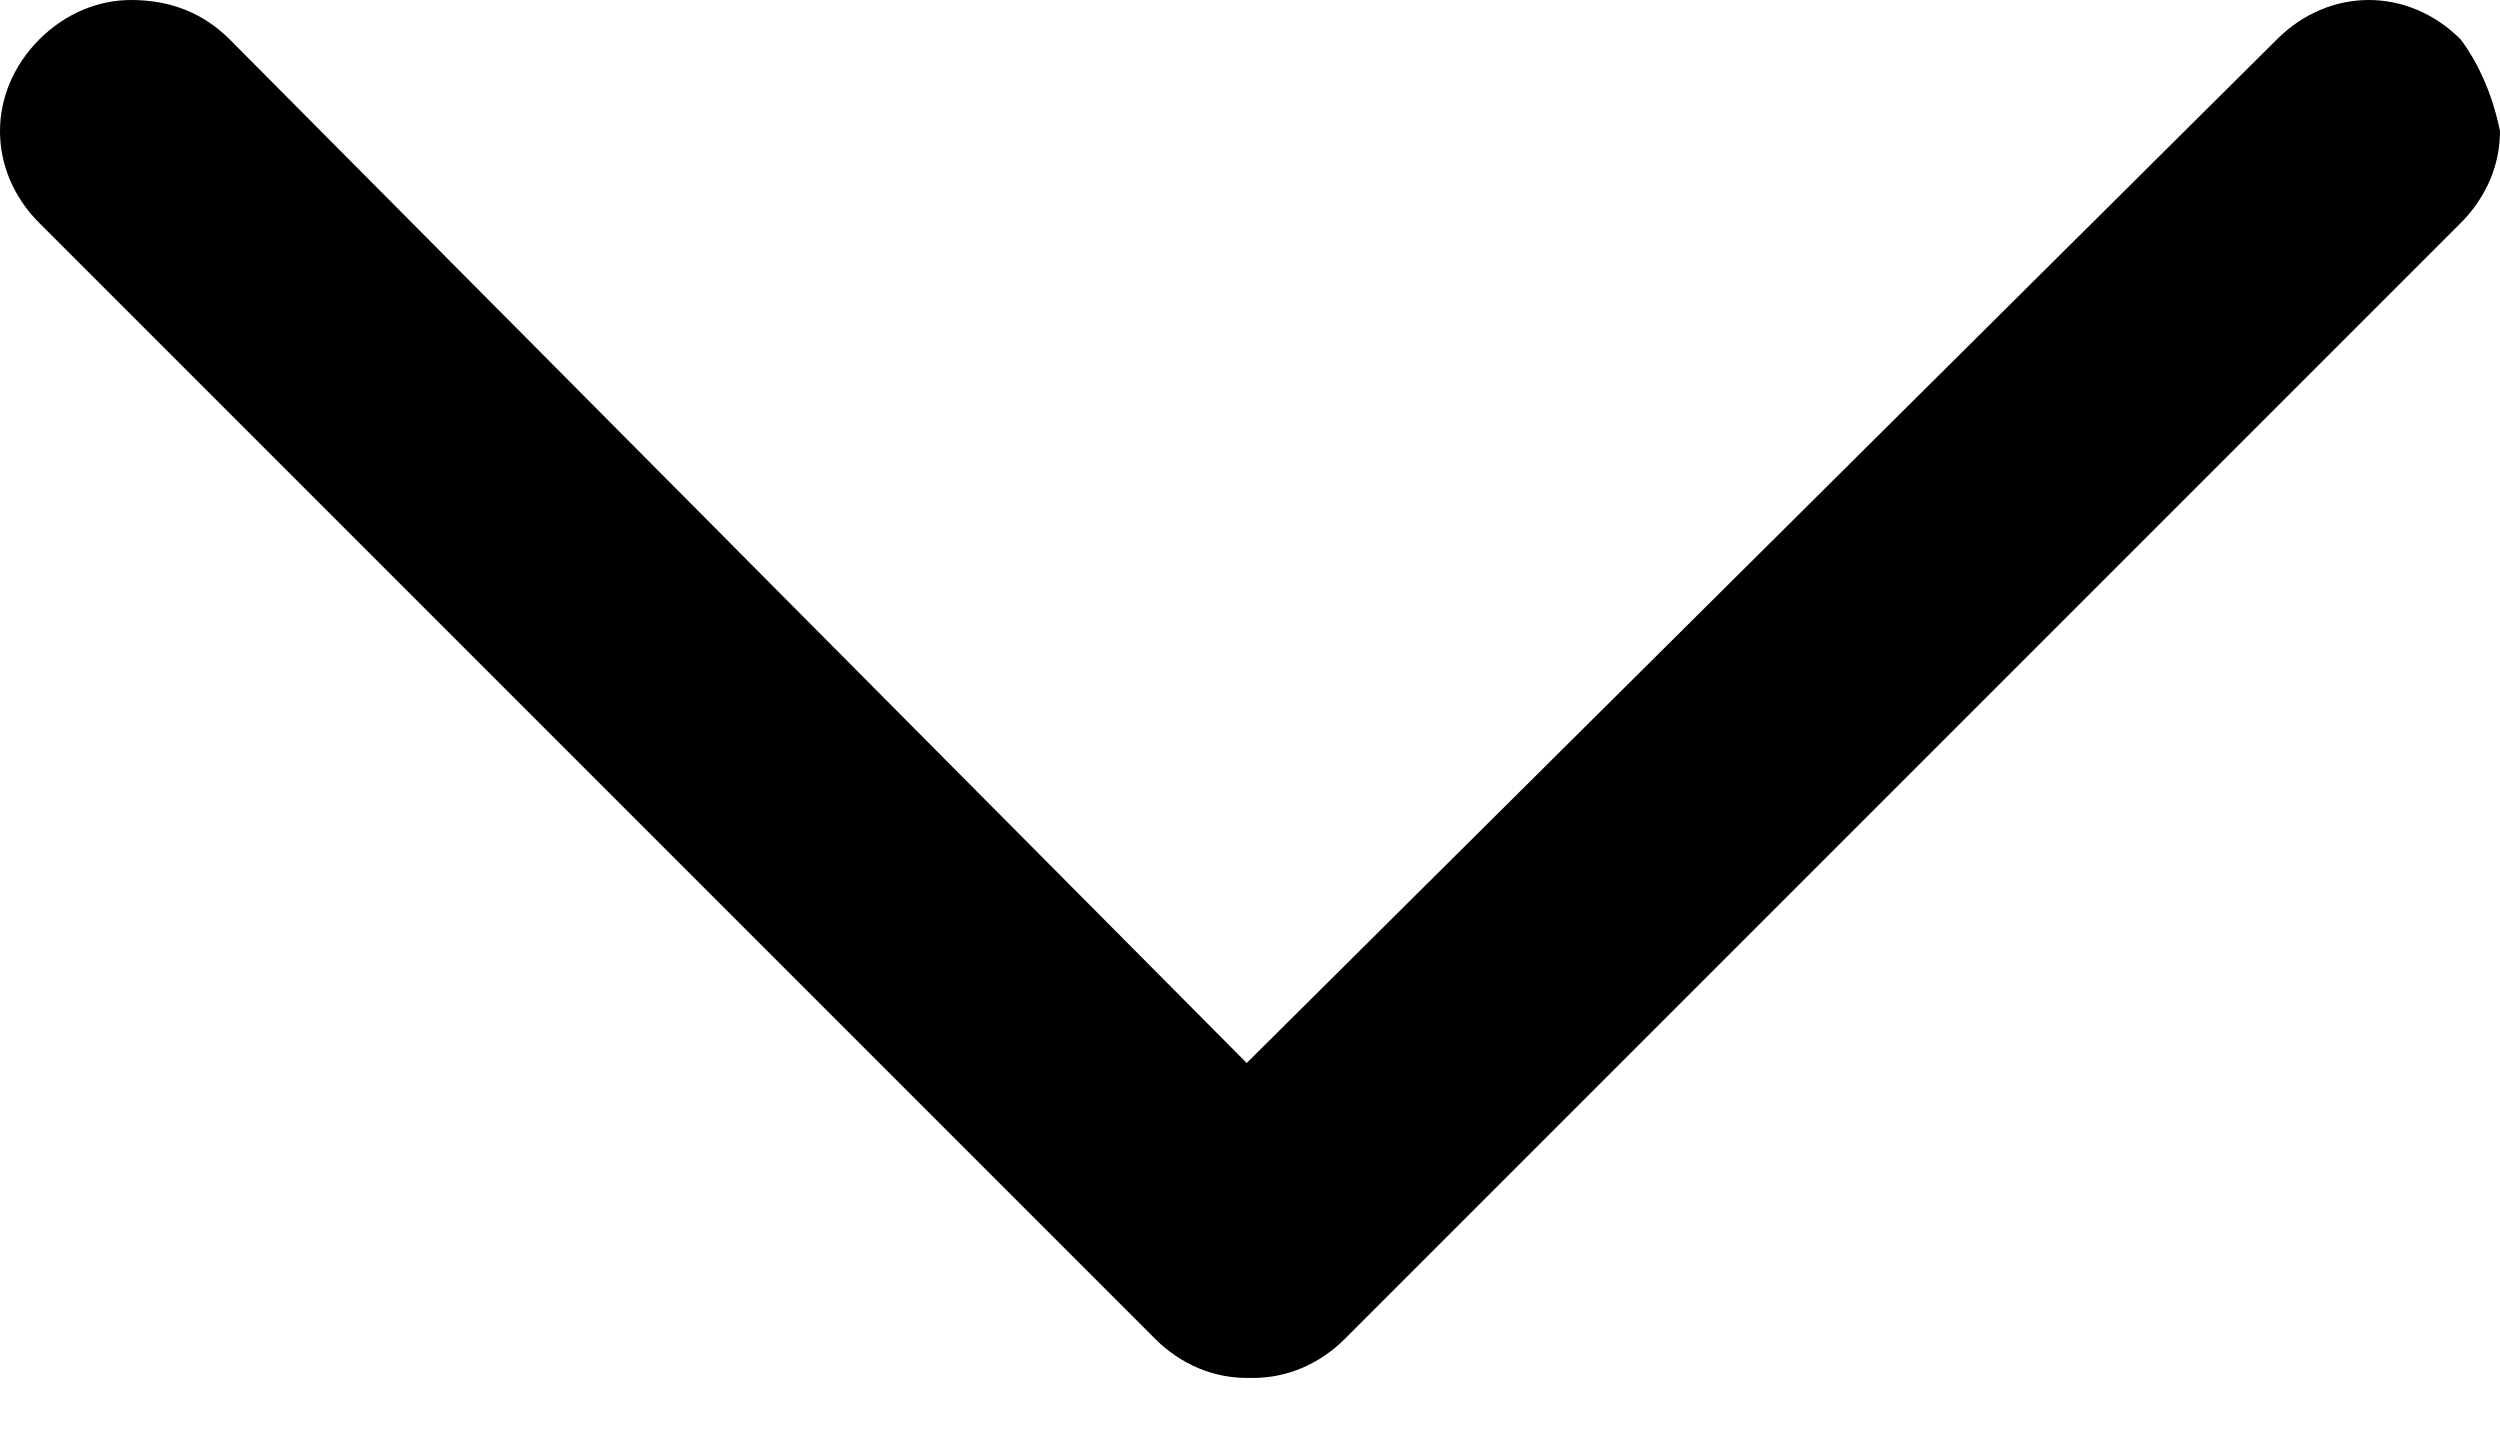
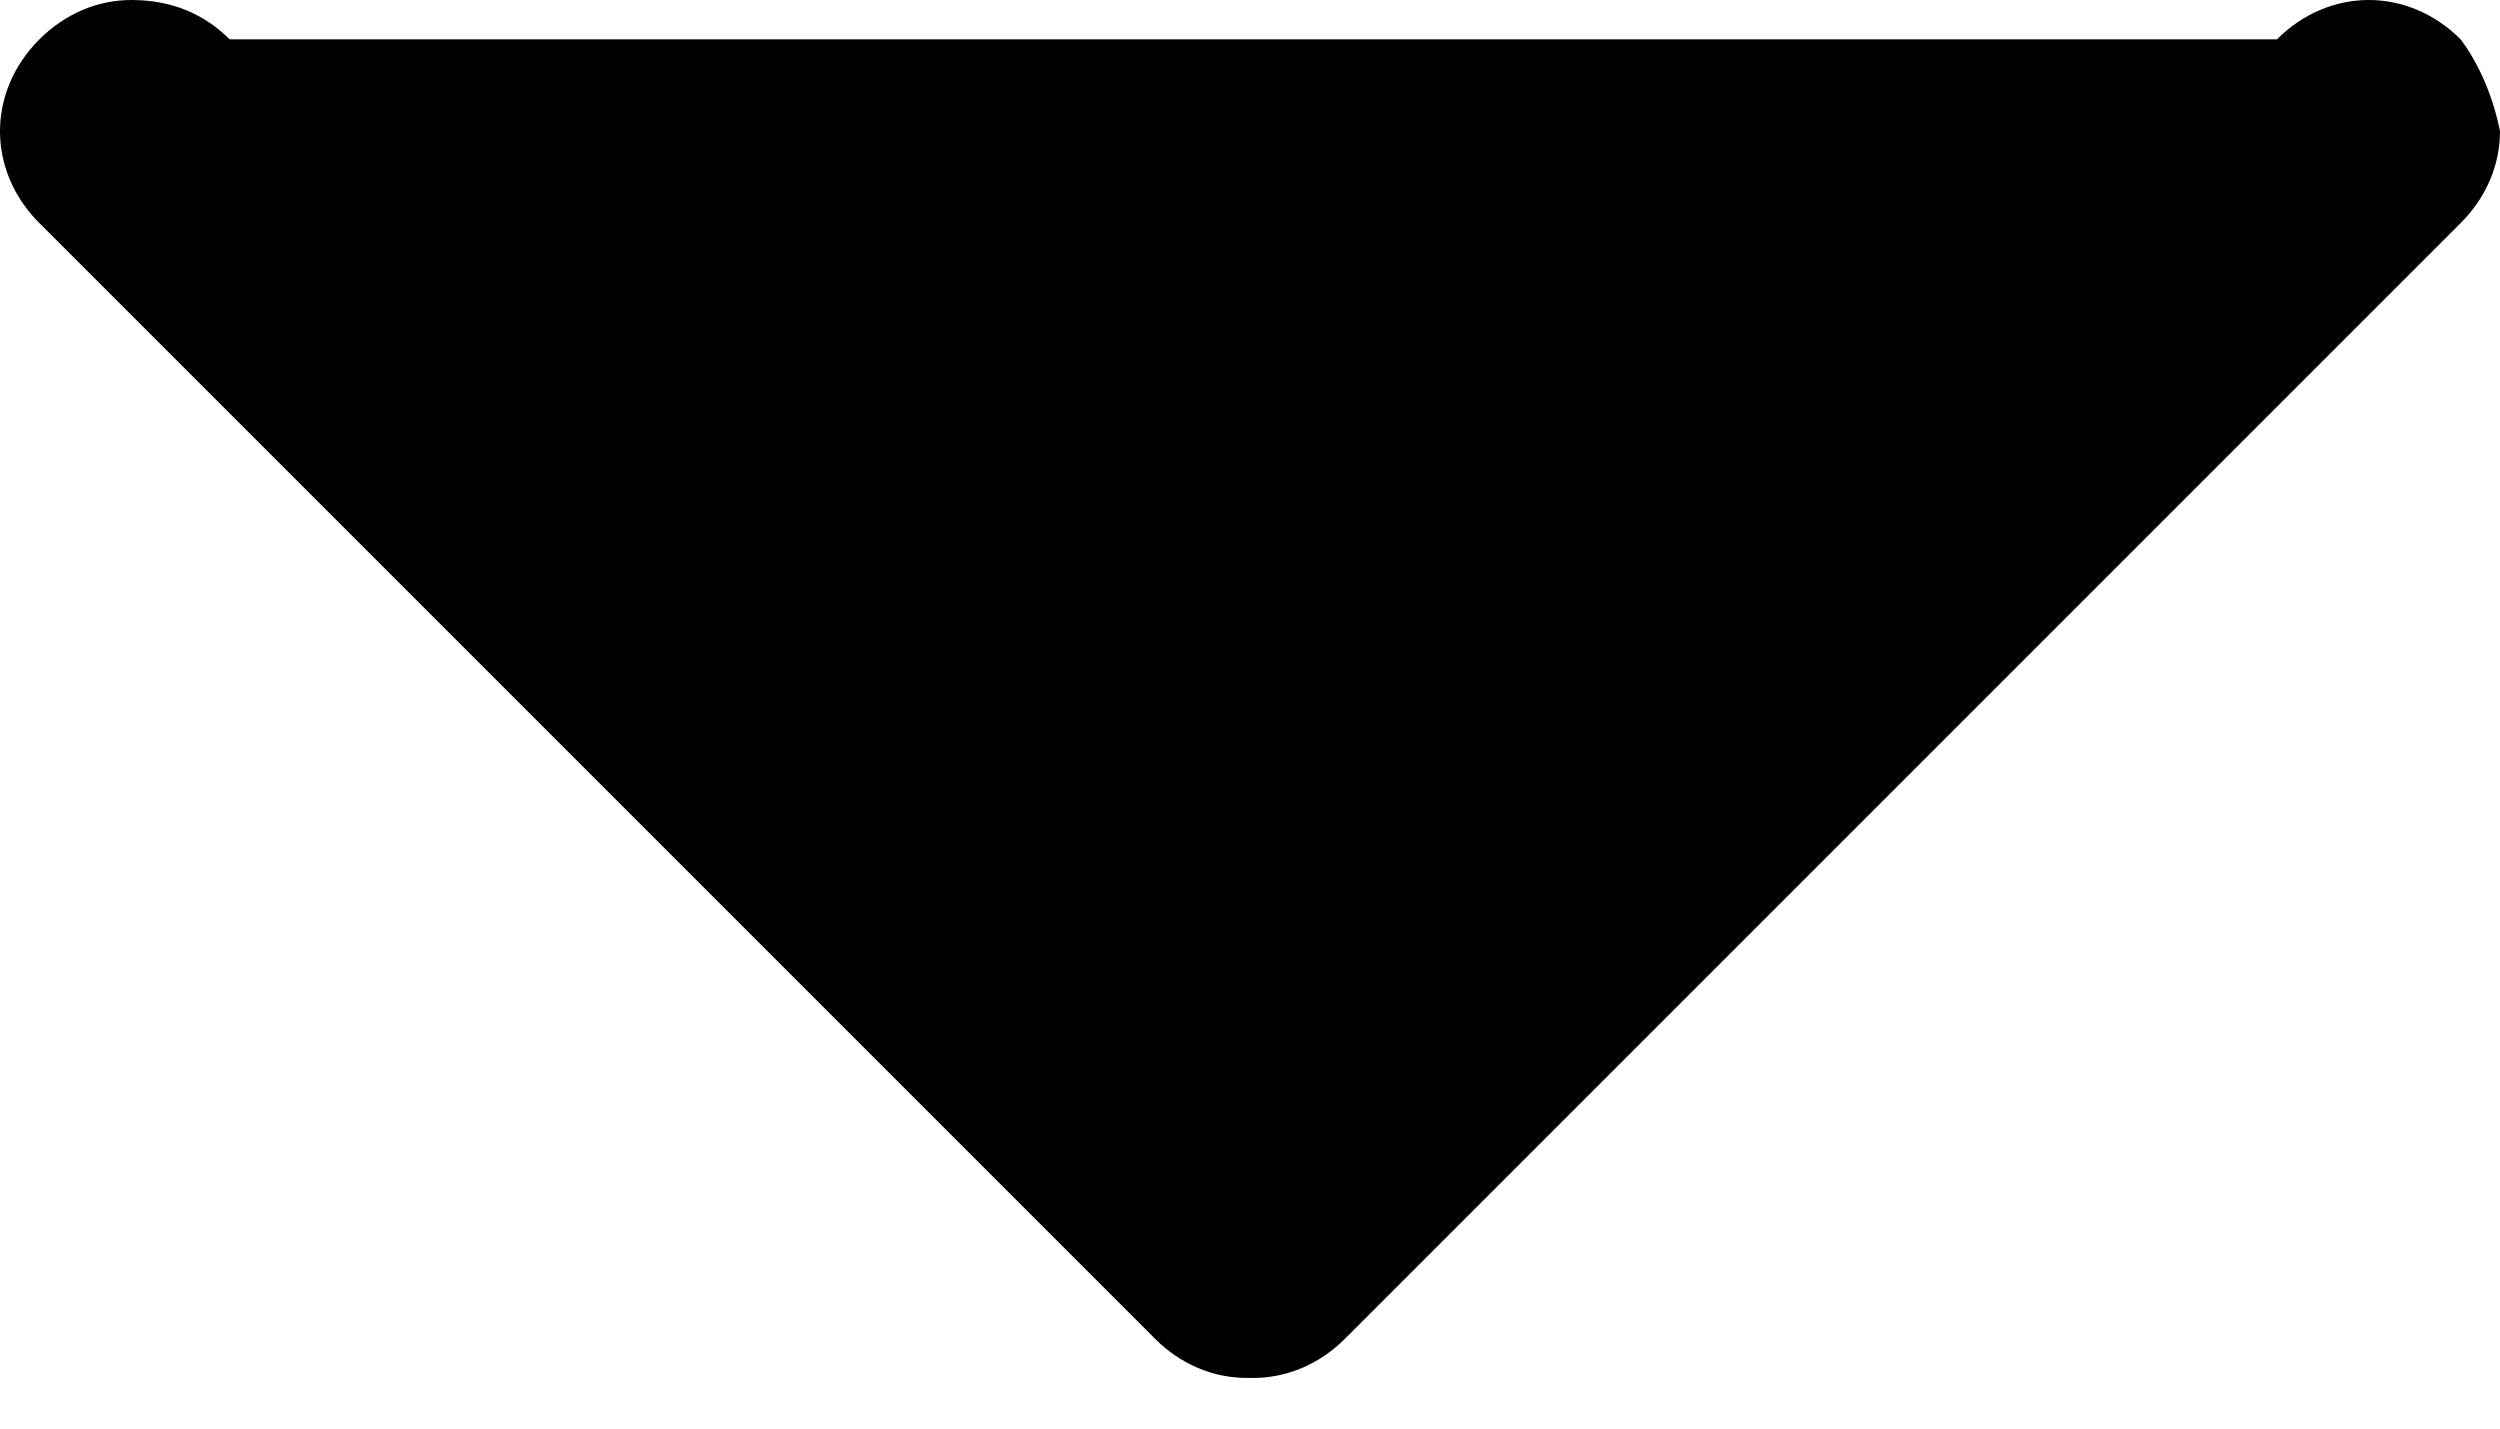
<svg xmlns="http://www.w3.org/2000/svg" width="35" height="20" viewBox="0 0 35 20" fill="none">
-   <path d="M34.449 0.551C34.081 0.184 33.622 0 33.163 0C32.703 0 32.244 0.184 31.877 0.551L17.454 14.882L3.215 0.551C2.848 0.184 2.388 0 1.837 0C1.378 0 0.919 0.184 0.551 0.551C0.184 0.919 0 1.378 0 1.837C0 2.297 0.184 2.756 0.551 3.123L16.168 18.74C16.535 19.108 16.995 19.291 17.454 19.291H17.546C18.005 19.291 18.465 19.108 18.832 18.74L34.449 3.123C34.816 2.756 35 2.297 35 1.837C34.908 1.378 34.724 0.919 34.449 0.551Z" fill="black" />
+   <path d="M34.449 0.551C34.081 0.184 33.622 0 33.163 0C32.703 0 32.244 0.184 31.877 0.551L3.215 0.551C2.848 0.184 2.388 0 1.837 0C1.378 0 0.919 0.184 0.551 0.551C0.184 0.919 0 1.378 0 1.837C0 2.297 0.184 2.756 0.551 3.123L16.168 18.74C16.535 19.108 16.995 19.291 17.454 19.291H17.546C18.005 19.291 18.465 19.108 18.832 18.74L34.449 3.123C34.816 2.756 35 2.297 35 1.837C34.908 1.378 34.724 0.919 34.449 0.551Z" fill="black" />
</svg>